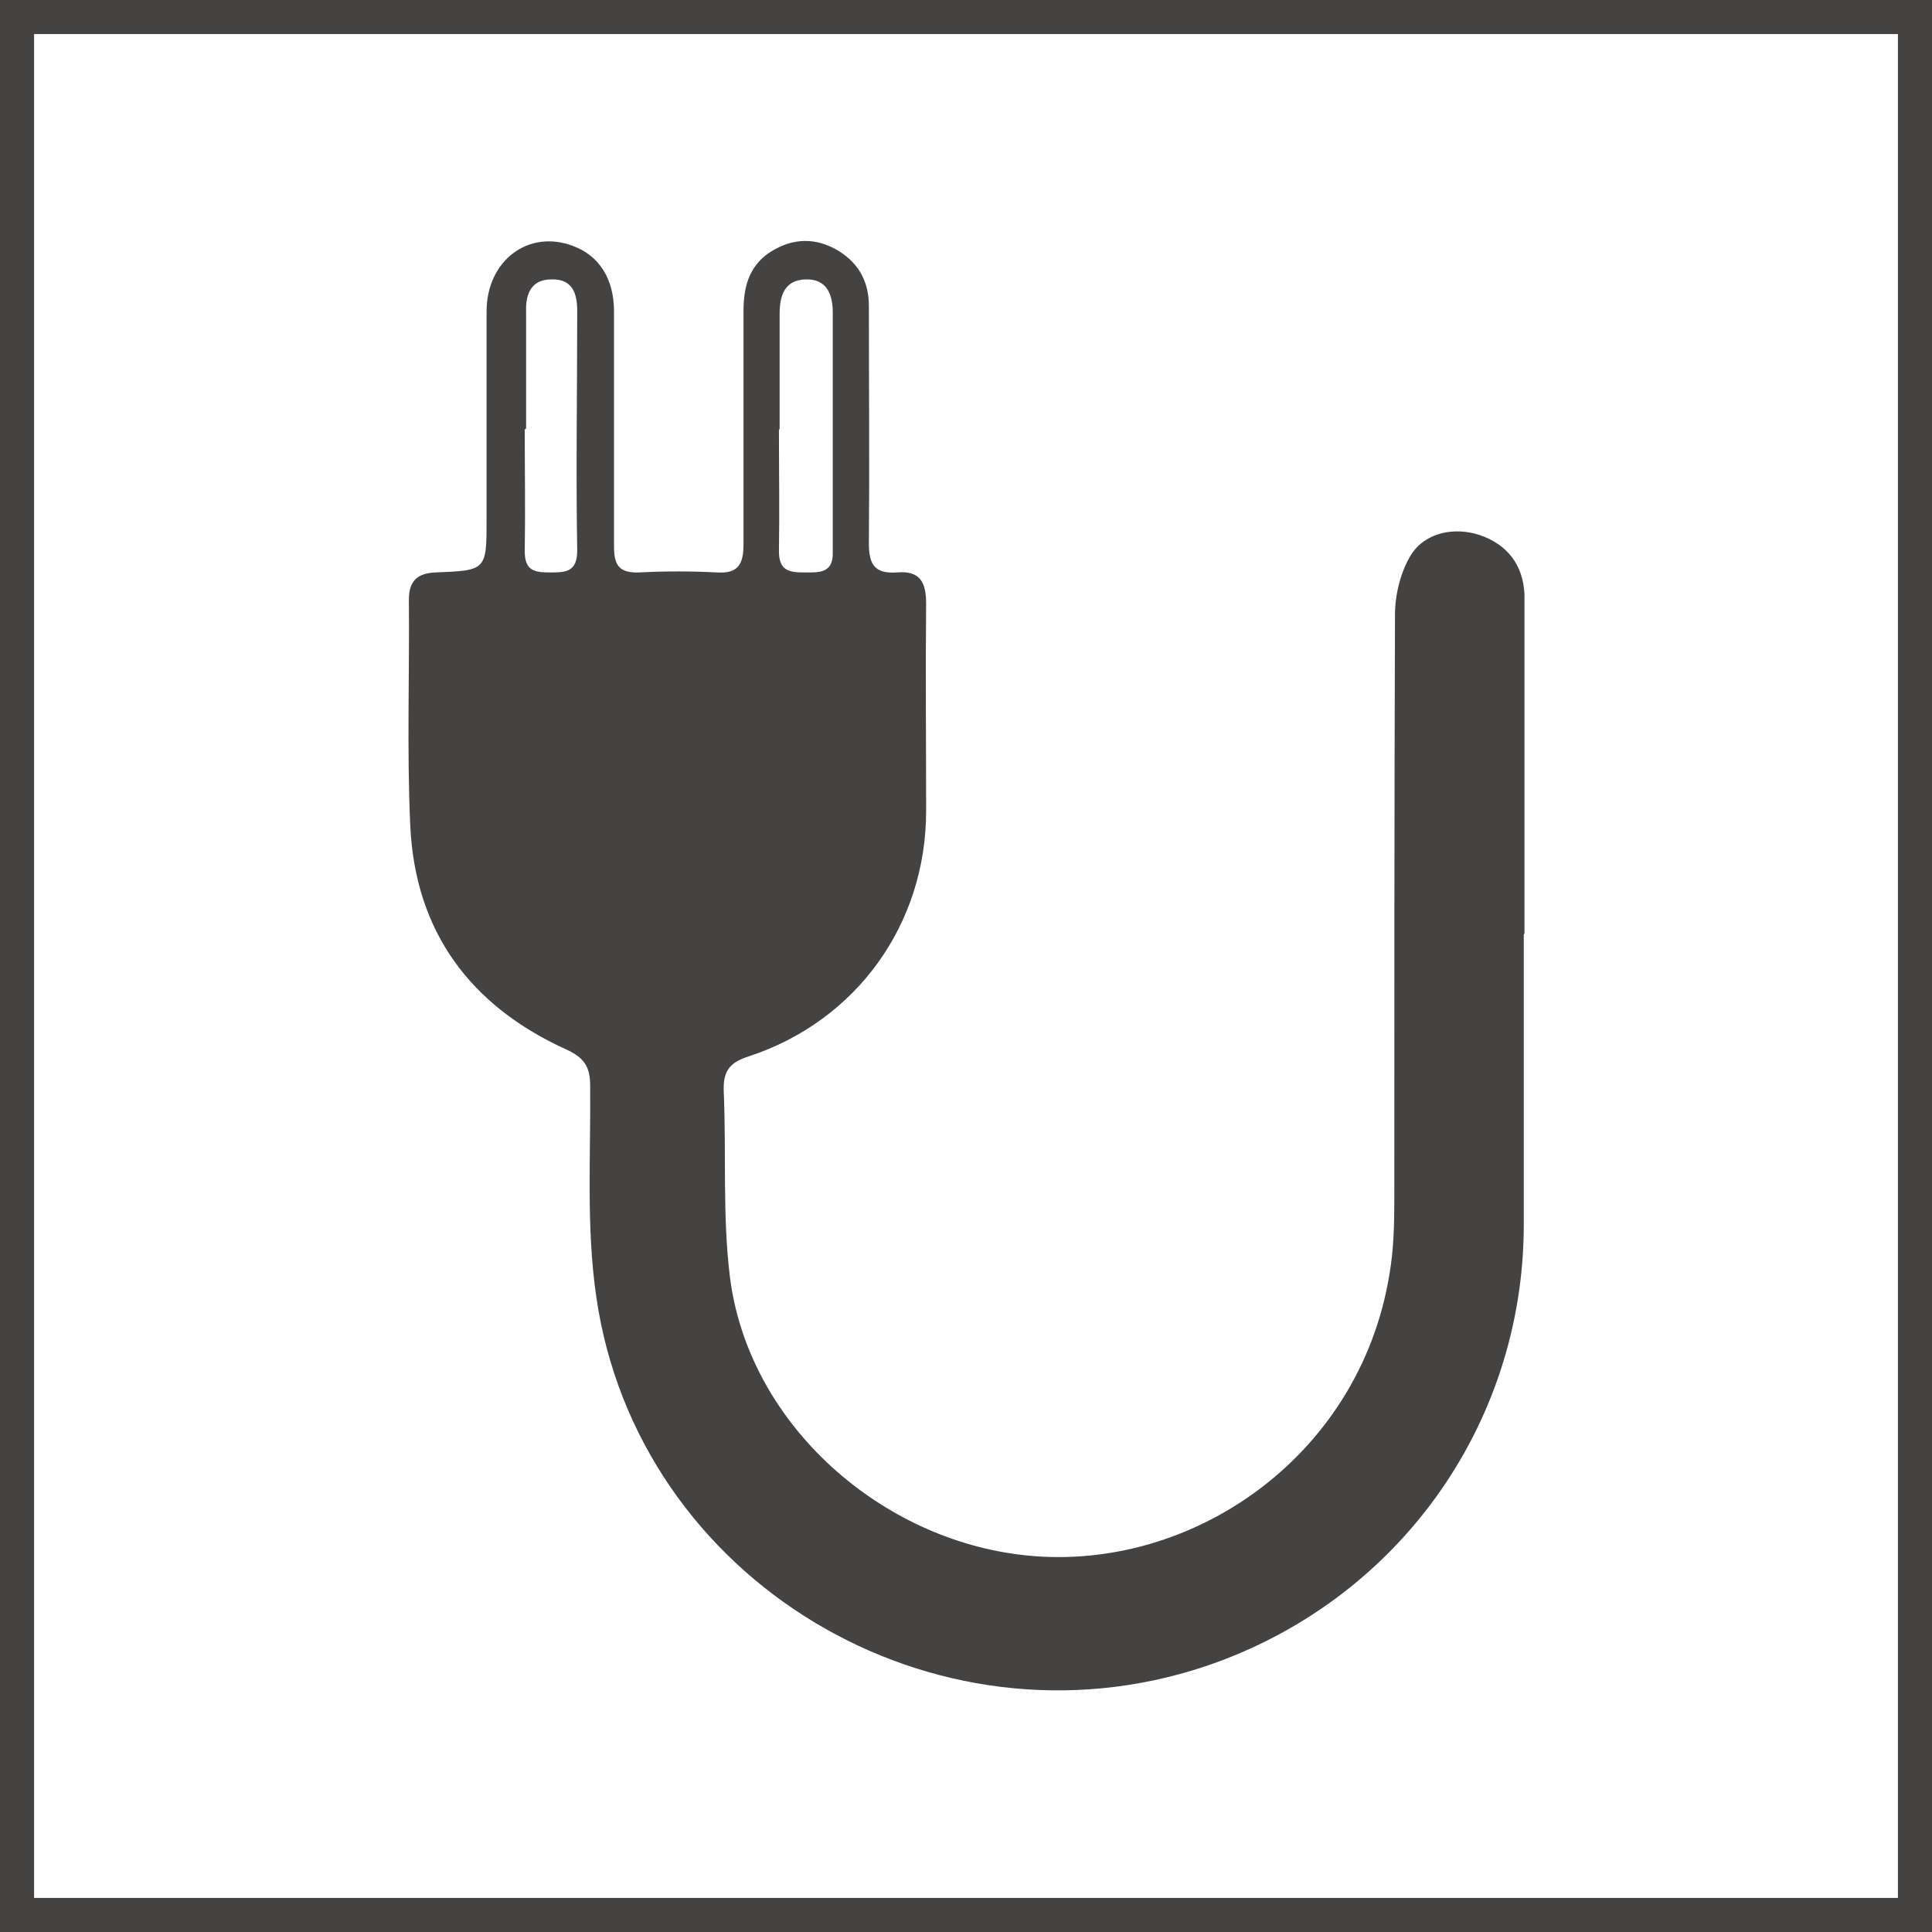
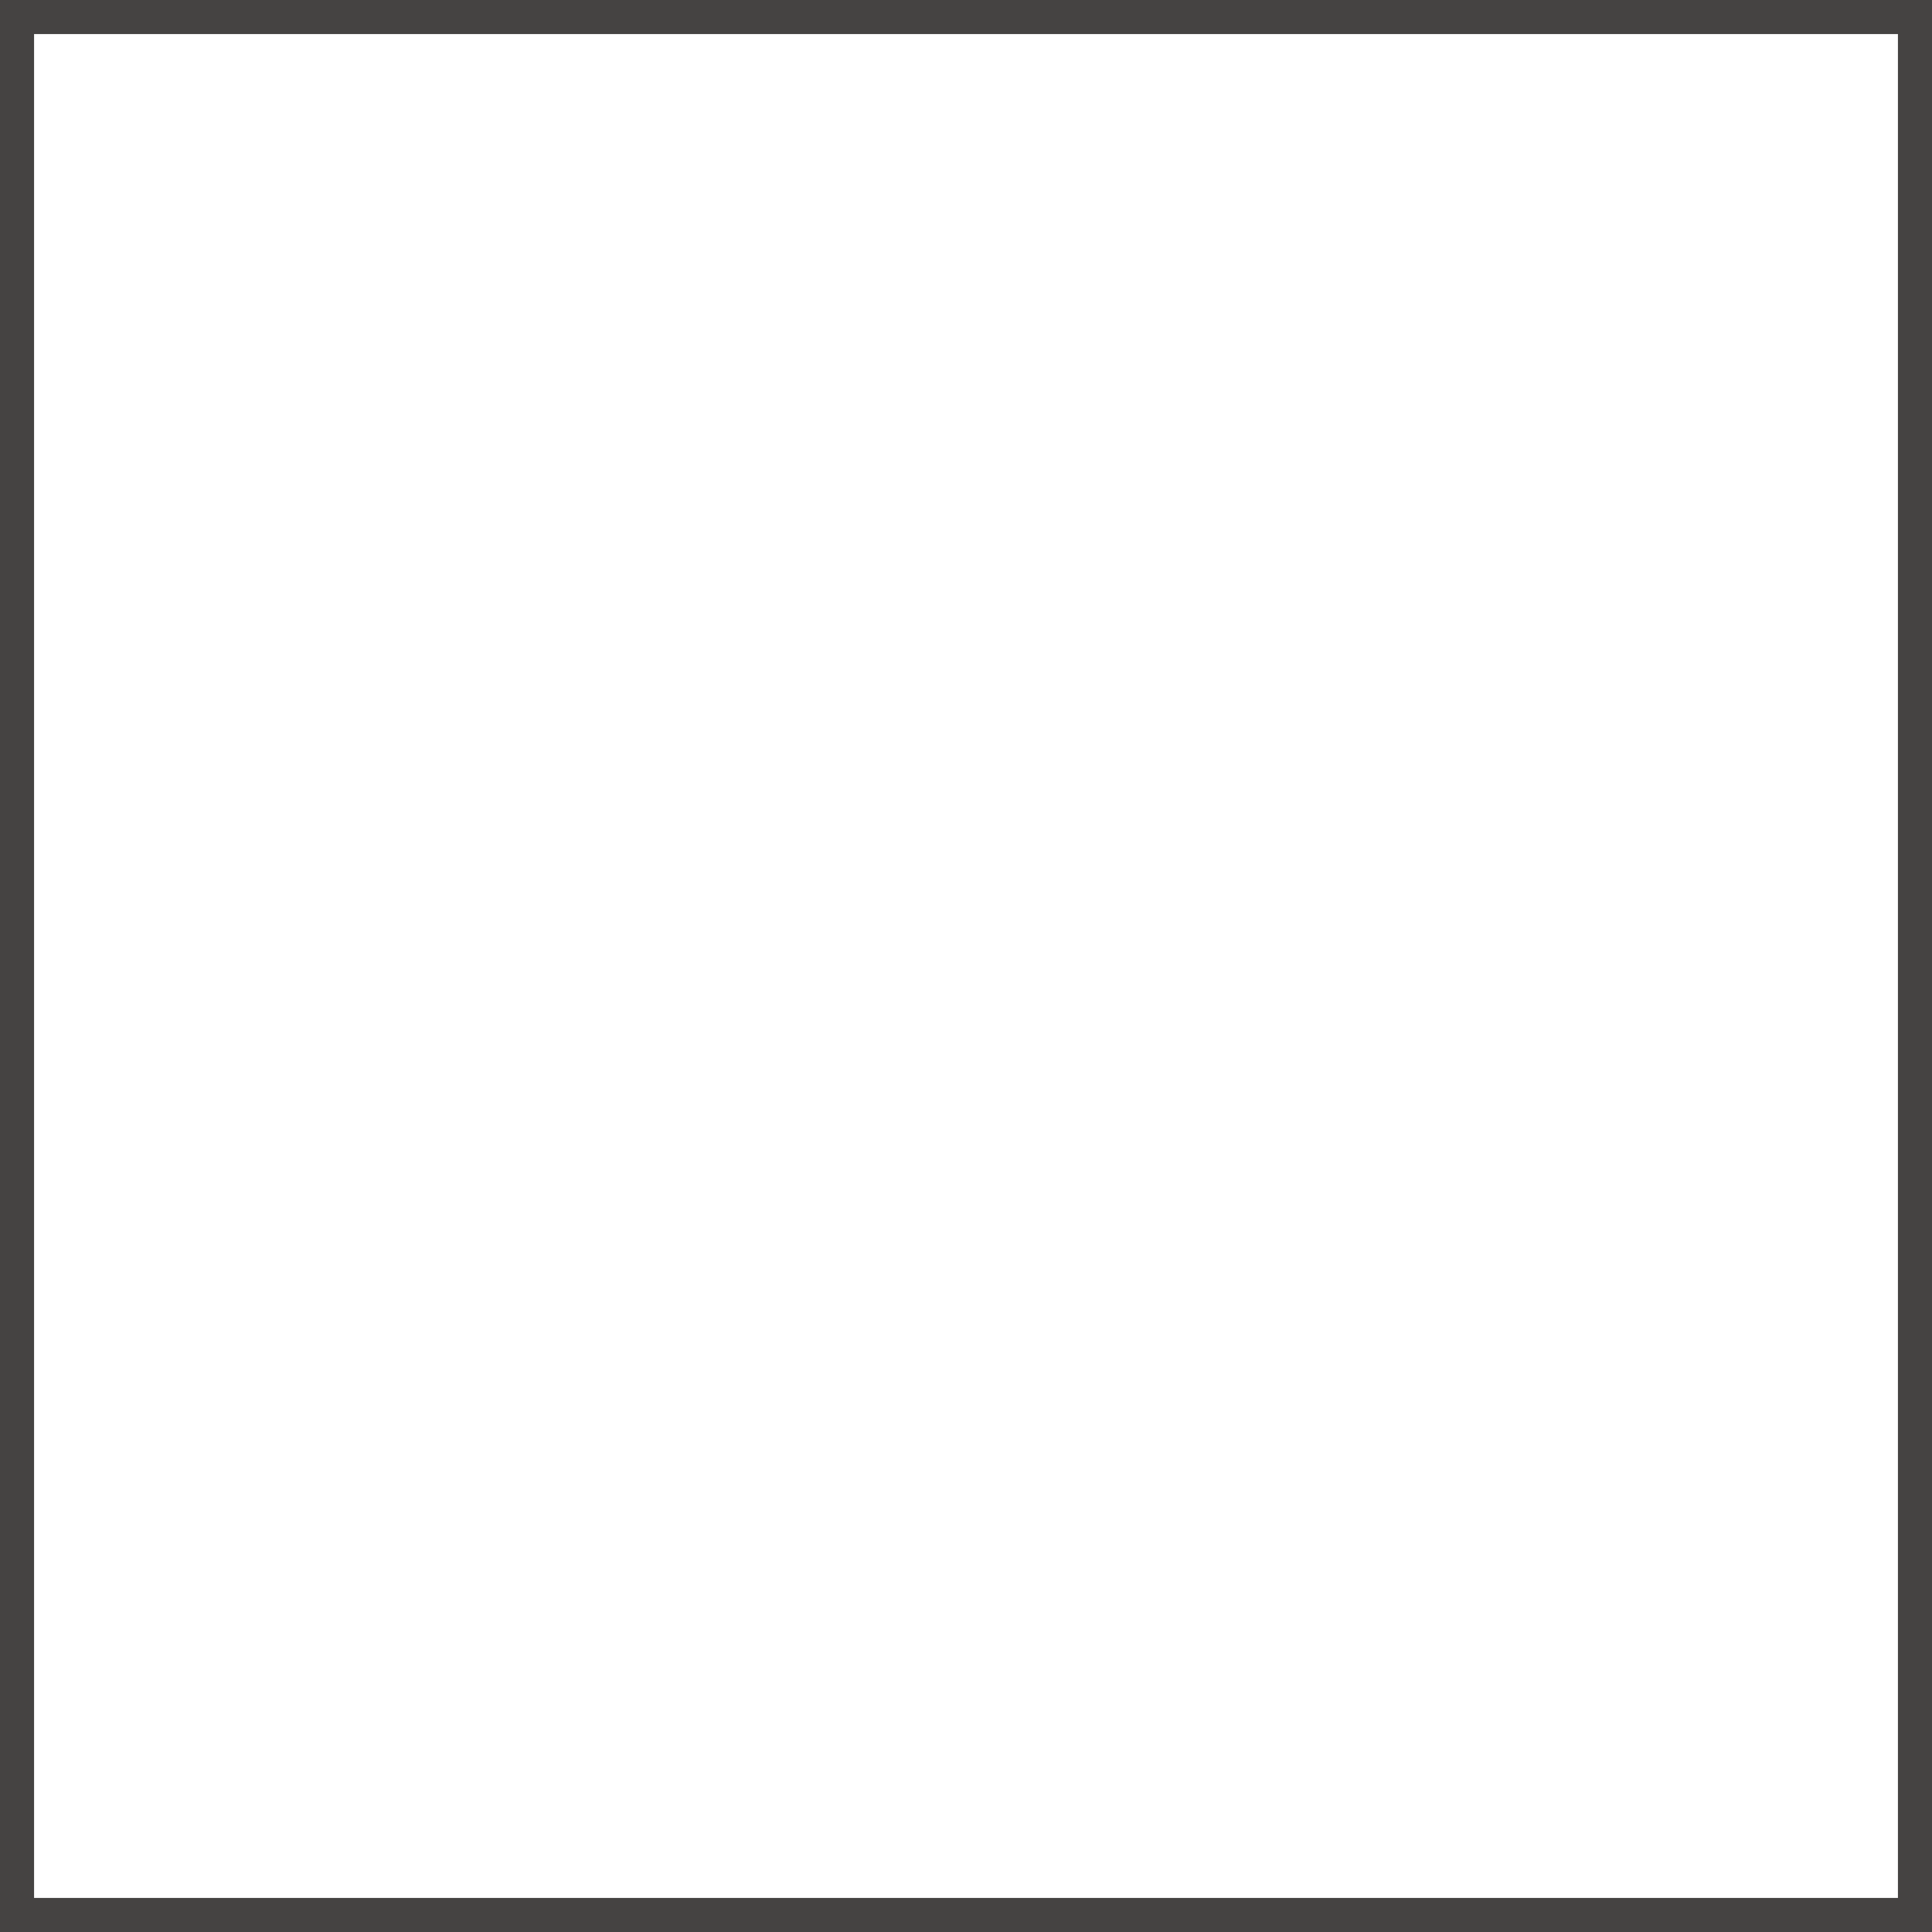
<svg xmlns="http://www.w3.org/2000/svg" id="a" viewBox="0 0 28.35 28.35">
  <defs>
    <style>.b{fill:#454342;}</style>
  </defs>
  <path class="b" d="M27.85,.5V27.85H.5V.5H27.85m.5-.5H0V28.35H28.35V0h0Z" />
-   <path class="b" d="M22.36,13.71c0,1.43,0,2.85,0,4.28-.01,2.95-1.88,5.52-4.67,6.46-4,1.34-8.34-1.26-8.94-5.42-.15-1.02-.08-2.07-.09-3.1,0-.28-.09-.41-.35-.53-1.41-.64-2.22-1.73-2.29-3.29-.05-1.1-.01-2.21-.02-3.31,0-.27,.12-.39,.39-.4,.75-.03,.75-.03,.75-.79,0-1.01,0-2.03,0-3.04,0-.75,.62-1.21,1.27-.96,.38,.14,.6,.48,.6,.96,0,1.15,0,2.3,0,3.45,0,.28,.08,.39,.37,.38,.38-.02,.76-.02,1.14,0,.31,.02,.39-.12,.39-.41,0-1.14,0-2.28,0-3.42,0-.34,.07-.64,.36-.85,.31-.21,.64-.25,.98-.07,.33,.18,.5,.46,.5,.84,0,1.16,.01,2.32,0,3.49,0,.32,.1,.44,.41,.42,.34-.03,.43,.14,.43,.46-.01,1.01,0,2.03,0,3.04,0,1.66-1.02,3.08-2.6,3.6-.28,.09-.38,.21-.37,.51,.04,.91-.02,1.82,.09,2.72,.26,2.11,2.13,3.81,4.23,4.08,2.46,.32,5.01-1.39,5.45-4.12,.06-.35,.07-.71,.07-1.07,0-2.87,0-5.73,.01-8.6,0-.29,.08-.62,.23-.87,.21-.34,.64-.42,1.01-.3,.41,.14,.64,.44,.66,.87,0,.11,0,.23,0,.35,0,1.54,0,3.08,0,4.63ZM11.43,6.3c0,.6,.01,1.19,0,1.79,0,.29,.16,.31,.37,.31,.21,0,.43,.02,.42-.3,0-1.17,0-2.34,0-3.51,0-.26-.08-.5-.4-.49-.31,.01-.38,.24-.38,.51,0,.56,0,1.12,0,1.69Zm-3.73,0c0,.6,.01,1.2,0,1.79,0,.29,.15,.31,.37,.31,.22,0,.4,0,.4-.32-.02-1.17,0-2.34,0-3.52,0-.27-.08-.47-.38-.46-.29,0-.38,.21-.37,.47,0,.57,0,1.15,0,1.72Z" />
</svg>